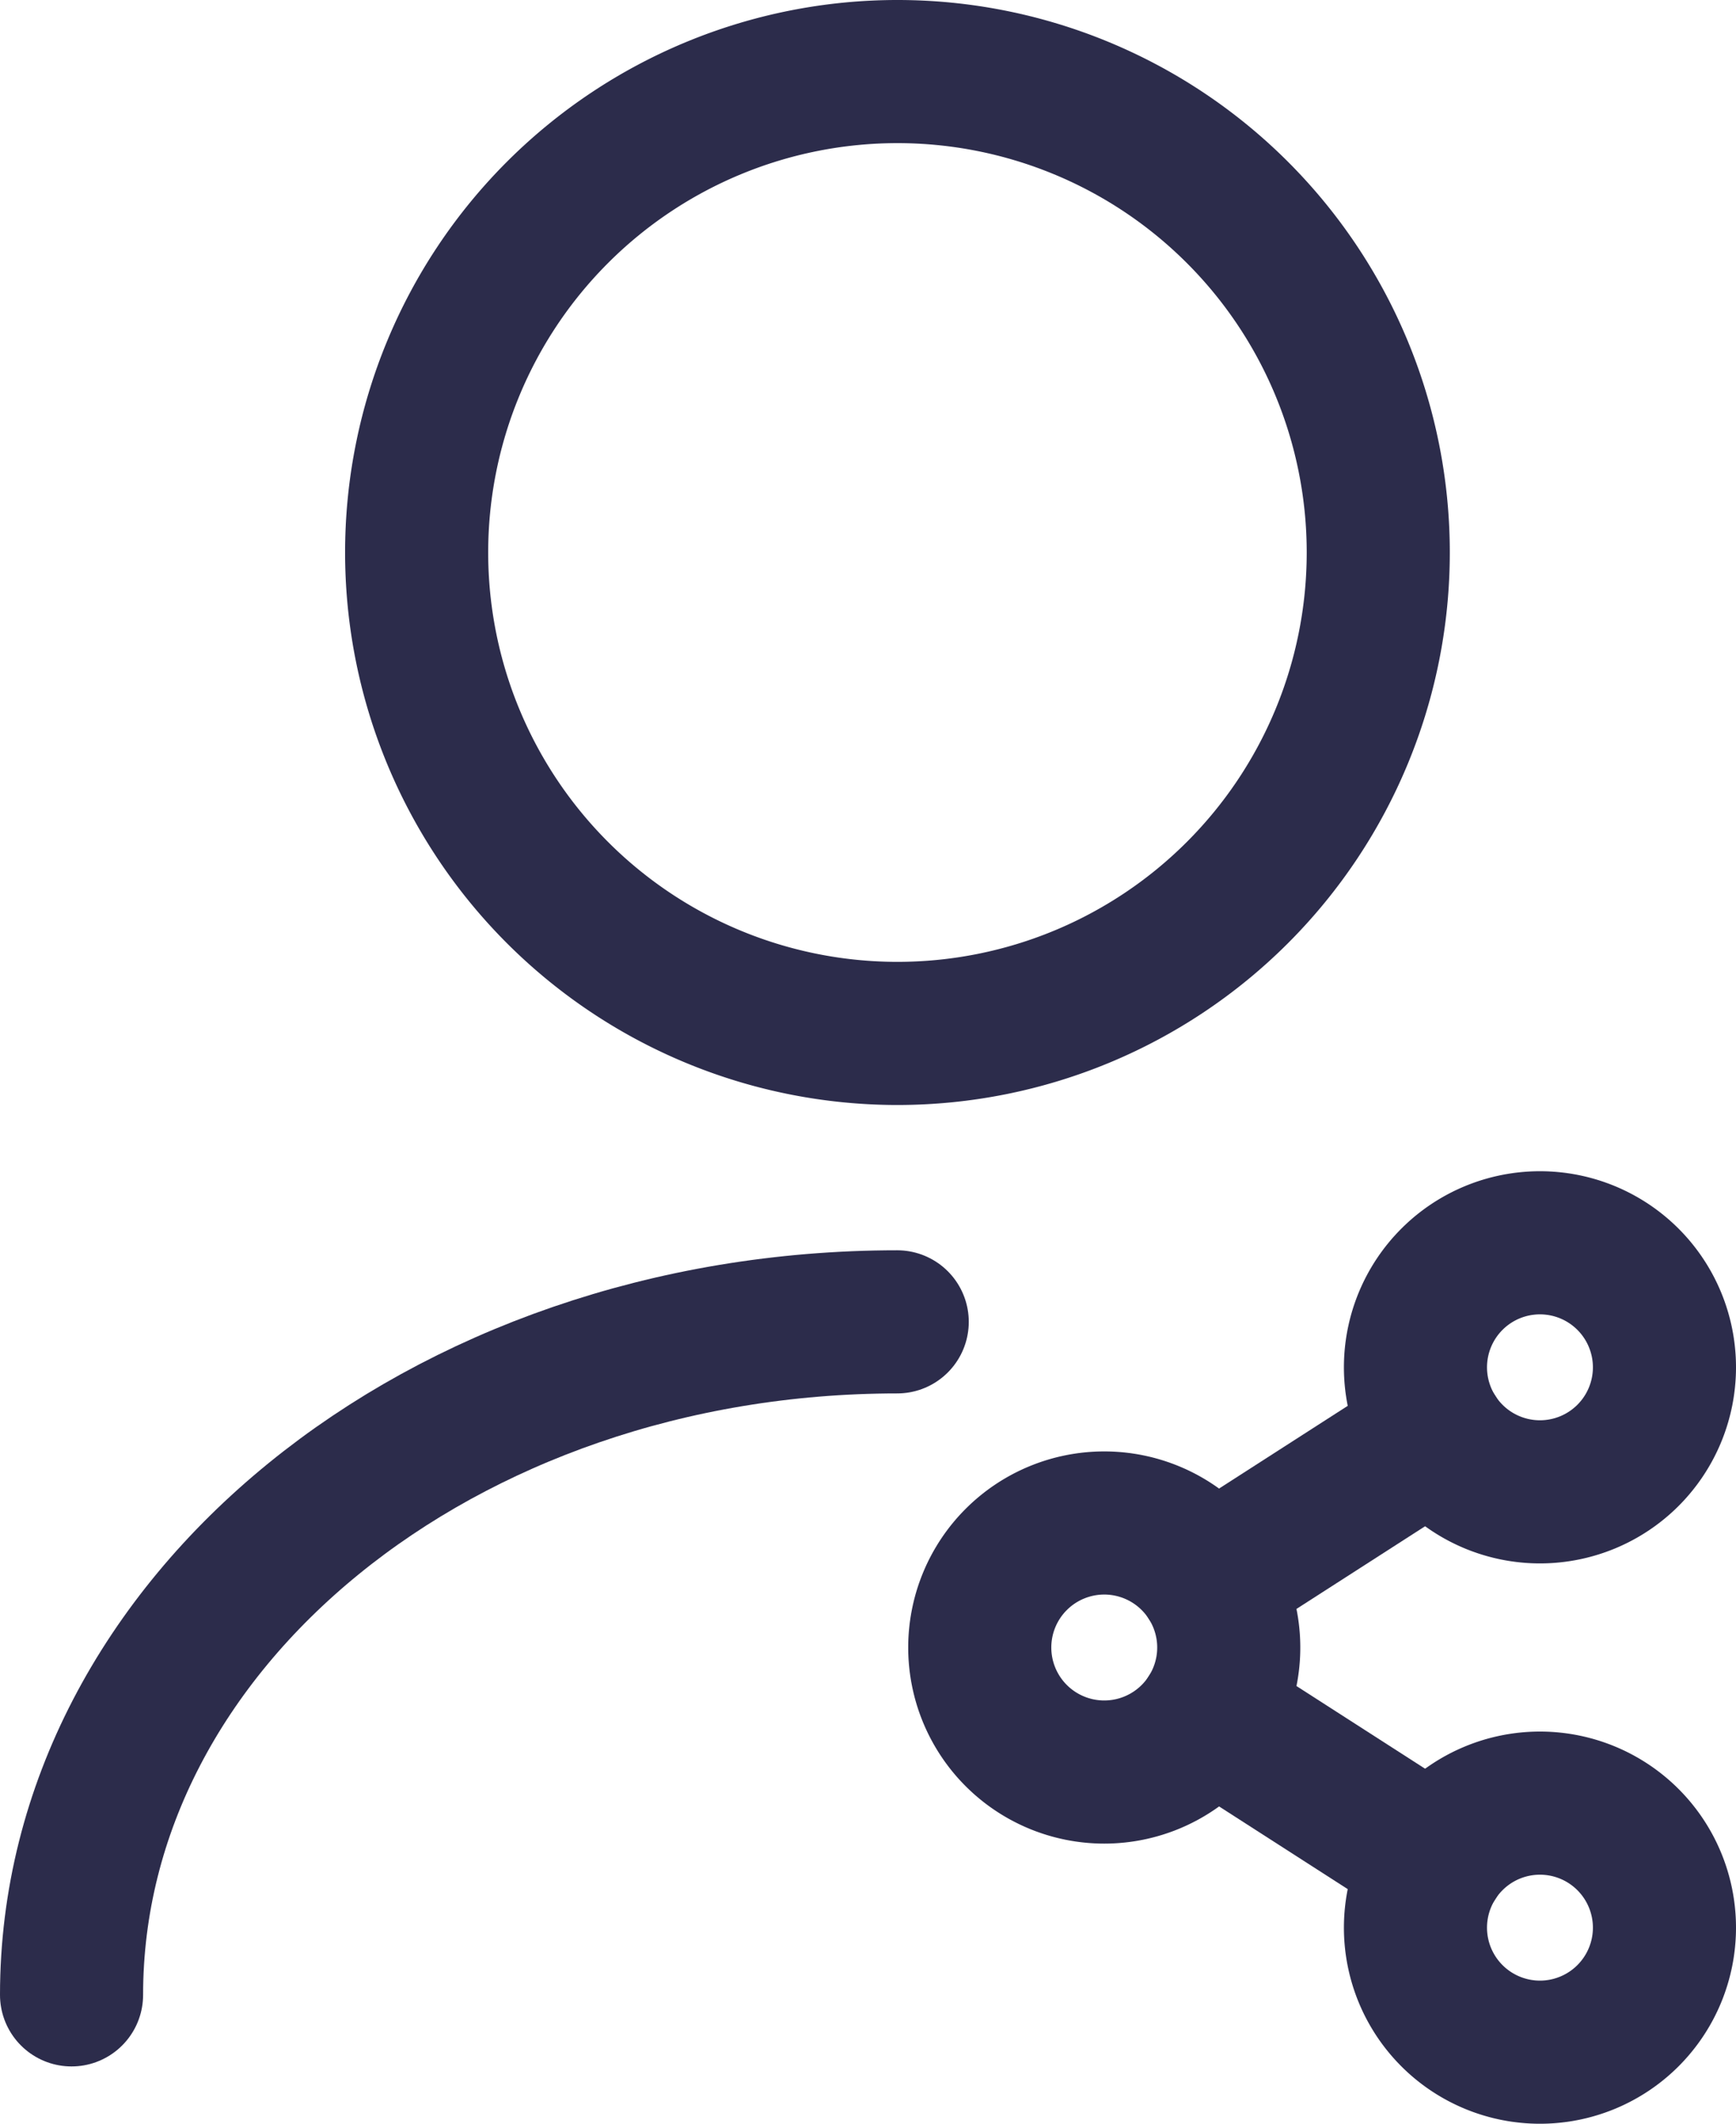
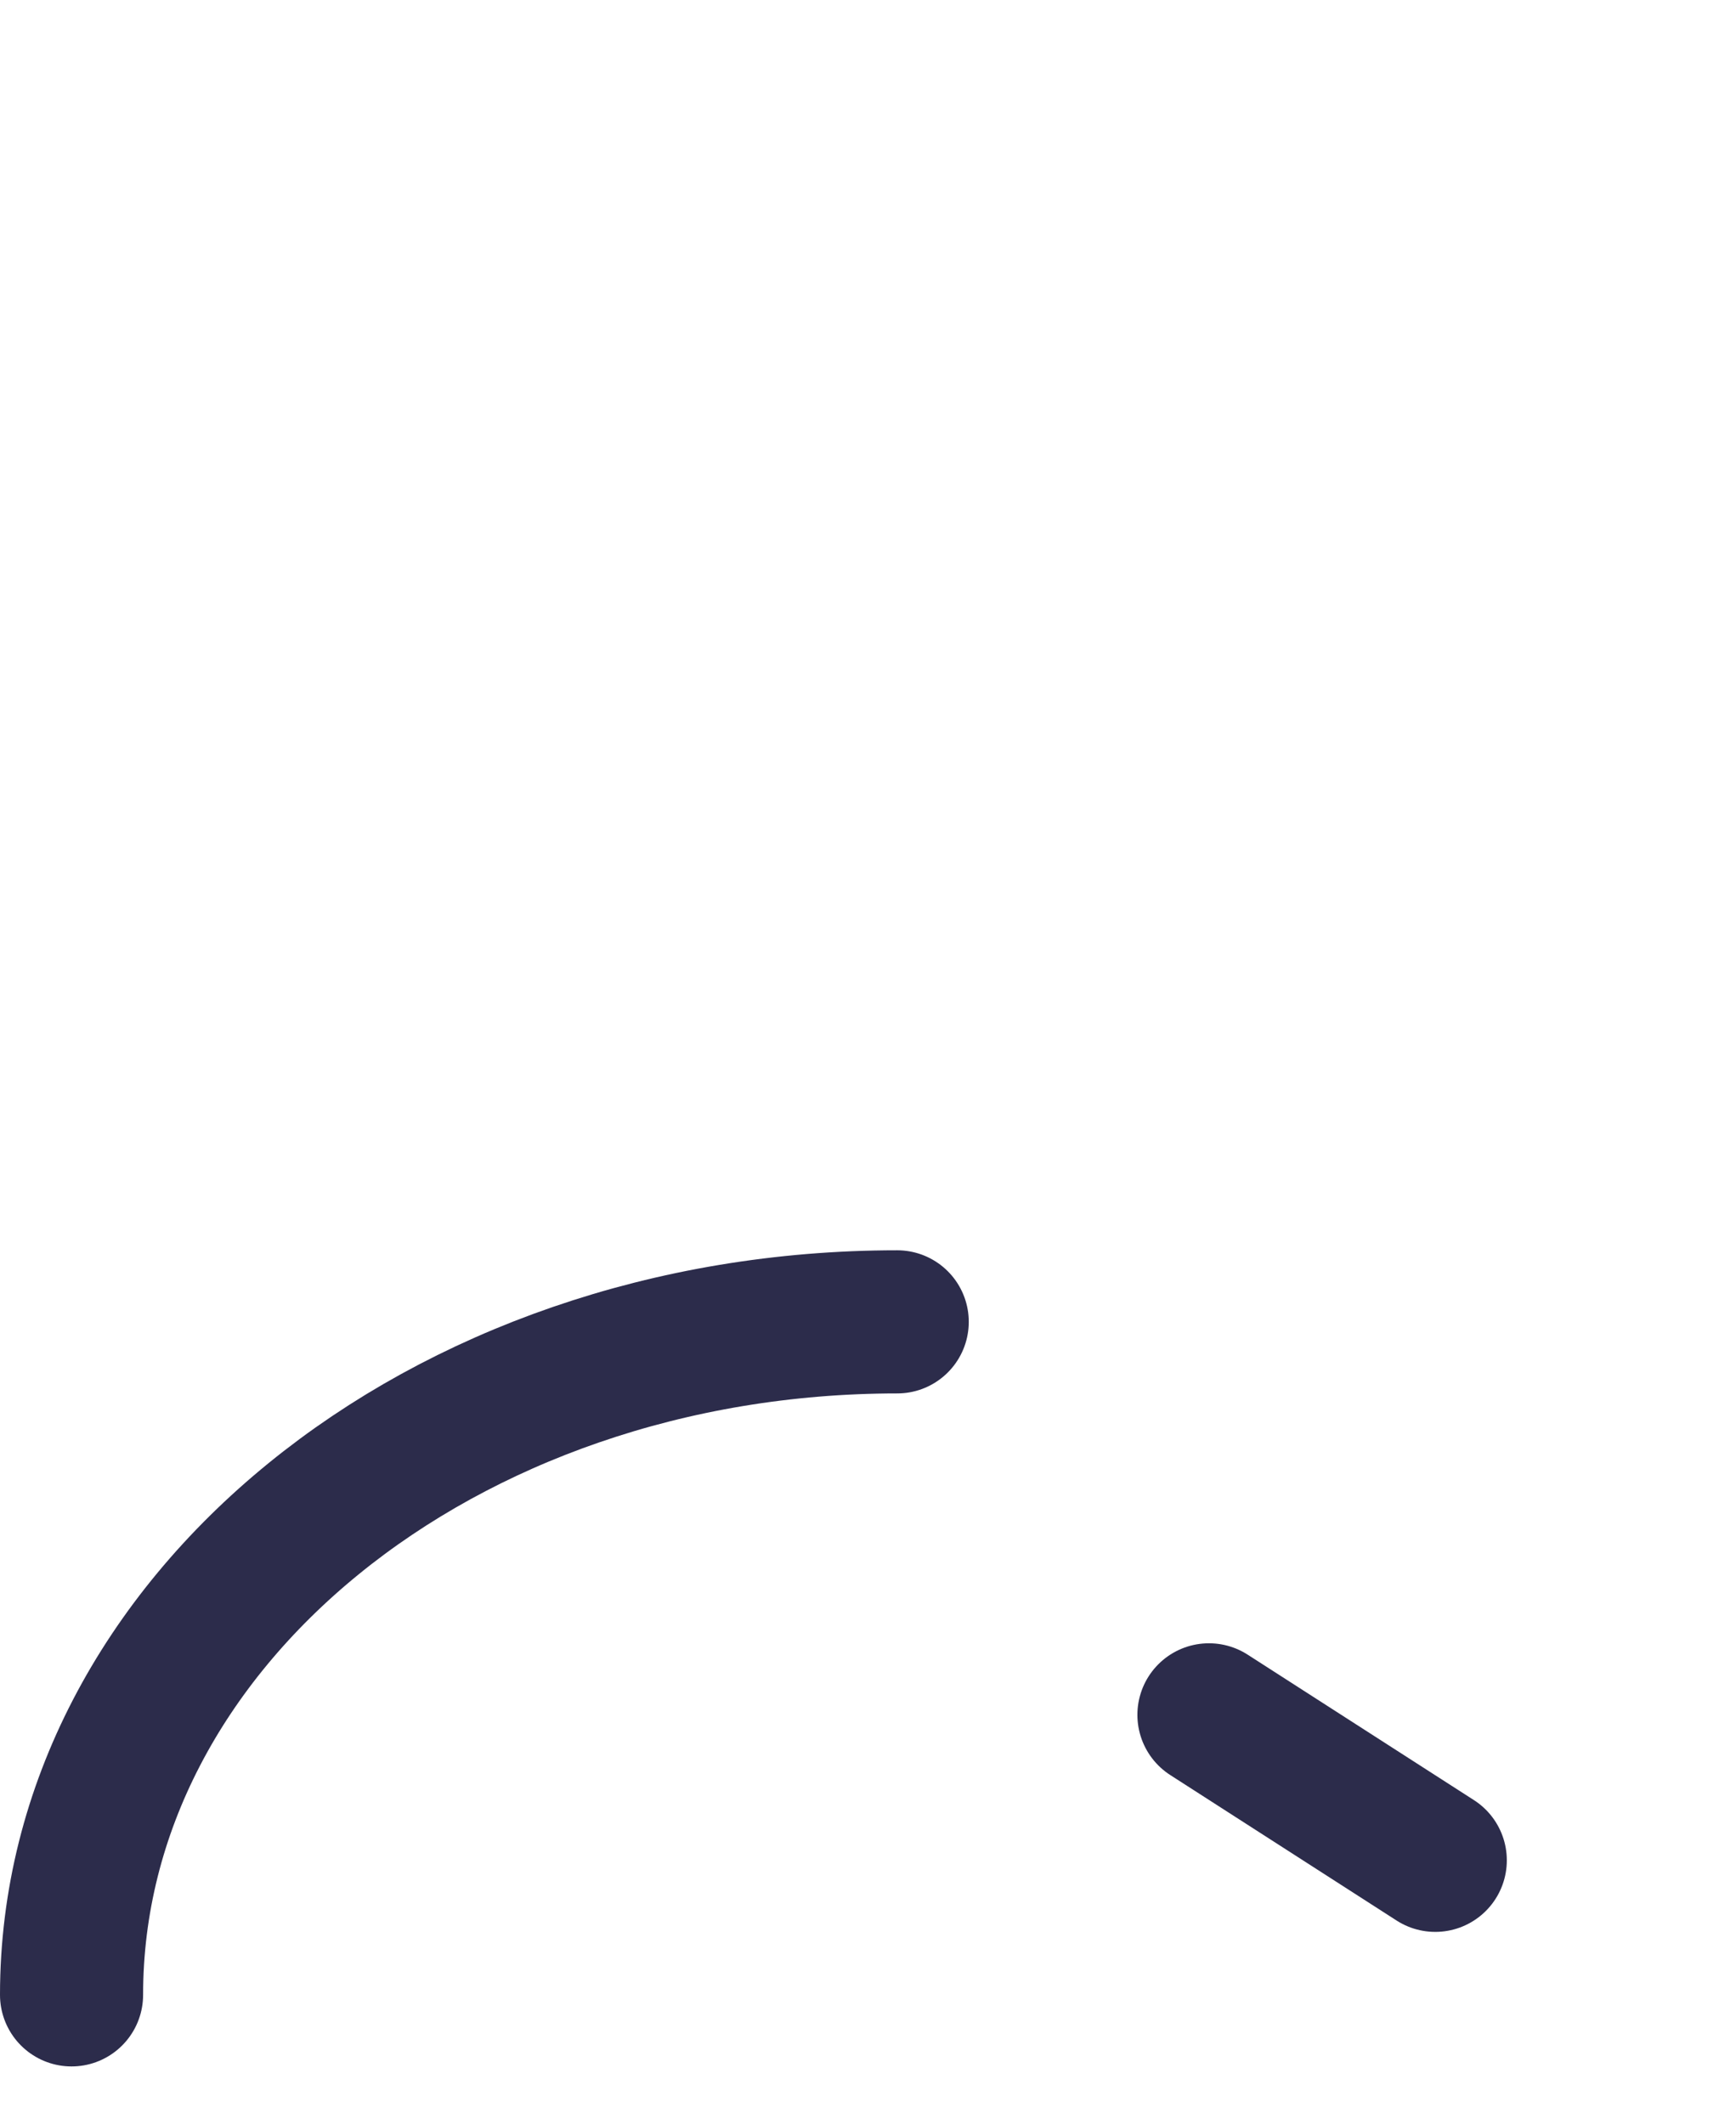
<svg xmlns="http://www.w3.org/2000/svg" width="30.329" height="37.094">
  <defs>
    <style>
            .cls-1{fill:none;stroke:#2c2c4b;stroke-linecap:round;stroke-linejoin:round;stroke-width:2.5px}
        </style>
  </defs>
  <g id="Group_17770" data-name="Group 17770" transform="translate(-3776.75 -2614.743)">
    <g id="Group_17767" data-name="Group 17767">
      <g id="Group_17765" data-name="Group 17765" transform="translate(3778 2616)">
-         <path id="Path_17336" data-name="Path 17336" class="cls-1" d="M335.4 18.793a8.4 8.4 0 1 0-8.4-8.4 8.4 8.4 0 0 0 8.4 8.4z" transform="translate(-320.971 -2)" />
        <path id="Path_17337" data-name="Path 17337" class="cls-1" d="M323.41 26.755c0-6.5 6.465-11.755 14.425-11.755" transform="translate(-323.41 6.831)" />
      </g>
    </g>
    <g id="Group_17769" data-name="Group 17769" transform="translate(2917.867 2377.45)">
-       <path id="Path_14492" data-name="Path 14492" class="cls-1" d="M878.175 272.35a2.175 2.175 0 1 0-2.175-2.175 2.175 2.175 0 0 0 2.175 2.175z" transform="translate(0 -4.106)" />
-       <path id="Path_14493" data-name="Path 14493" class="cls-1" d="M892.175 281.35a2.175 2.175 0 1 0-2.175-2.175 2.175 2.175 0 0 0 2.175 2.175z" transform="translate(-6.388 -8.213)" />
-       <path id="Path_14494" data-name="Path 14494" class="cls-1" d="M892.175 263.35a2.175 2.175 0 1 0-2.175-2.175 2.175 2.175 0 0 0 2.175 2.175z" transform="translate(-6.388)" />
-       <path id="Path_14495" data-name="Path 14495" class="cls-1" d="m887.318 265.163-3.954 2.541" transform="translate(-3.36 -2.812)" />
      <path id="Path_14496" data-name="Path 14496" class="cls-1" d="m883.364 274.163 3.954 2.541" transform="translate(-3.36 -6.918)" />
    </g>
  </g>
</svg>